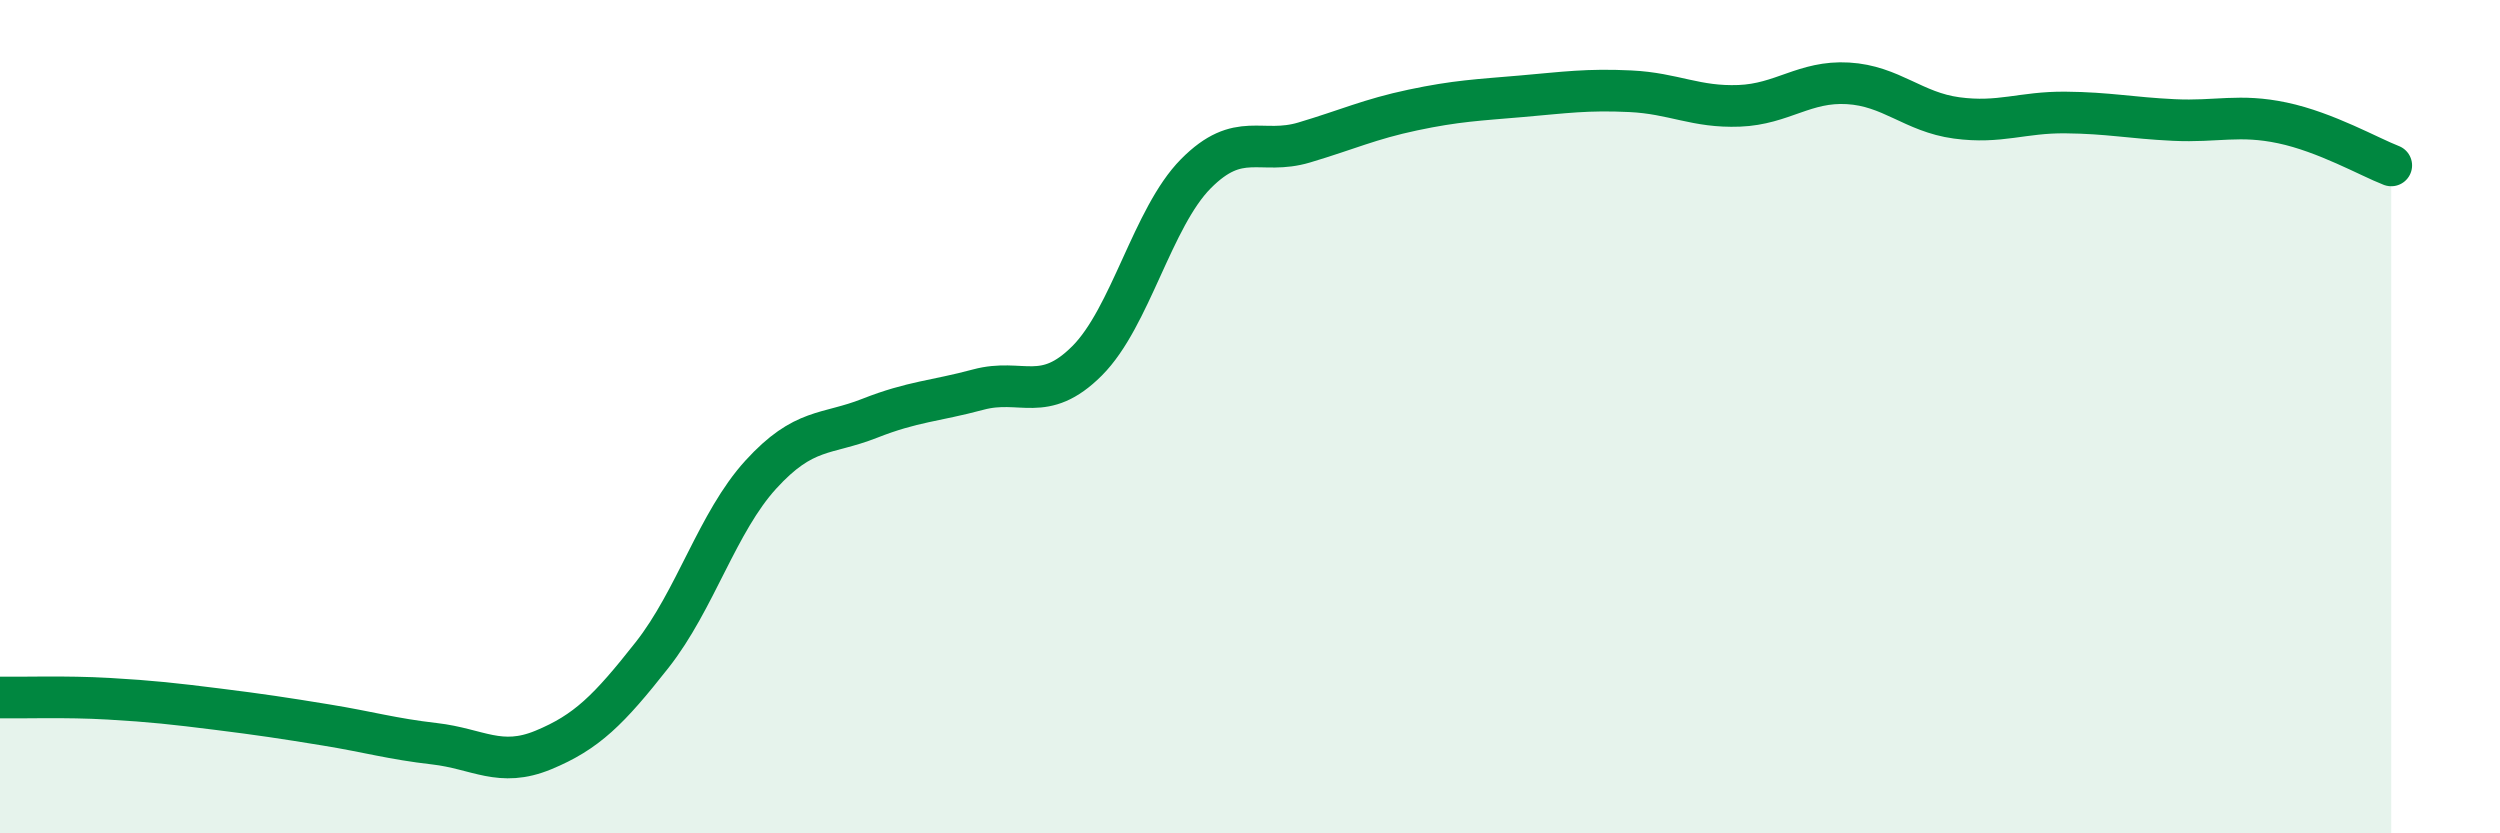
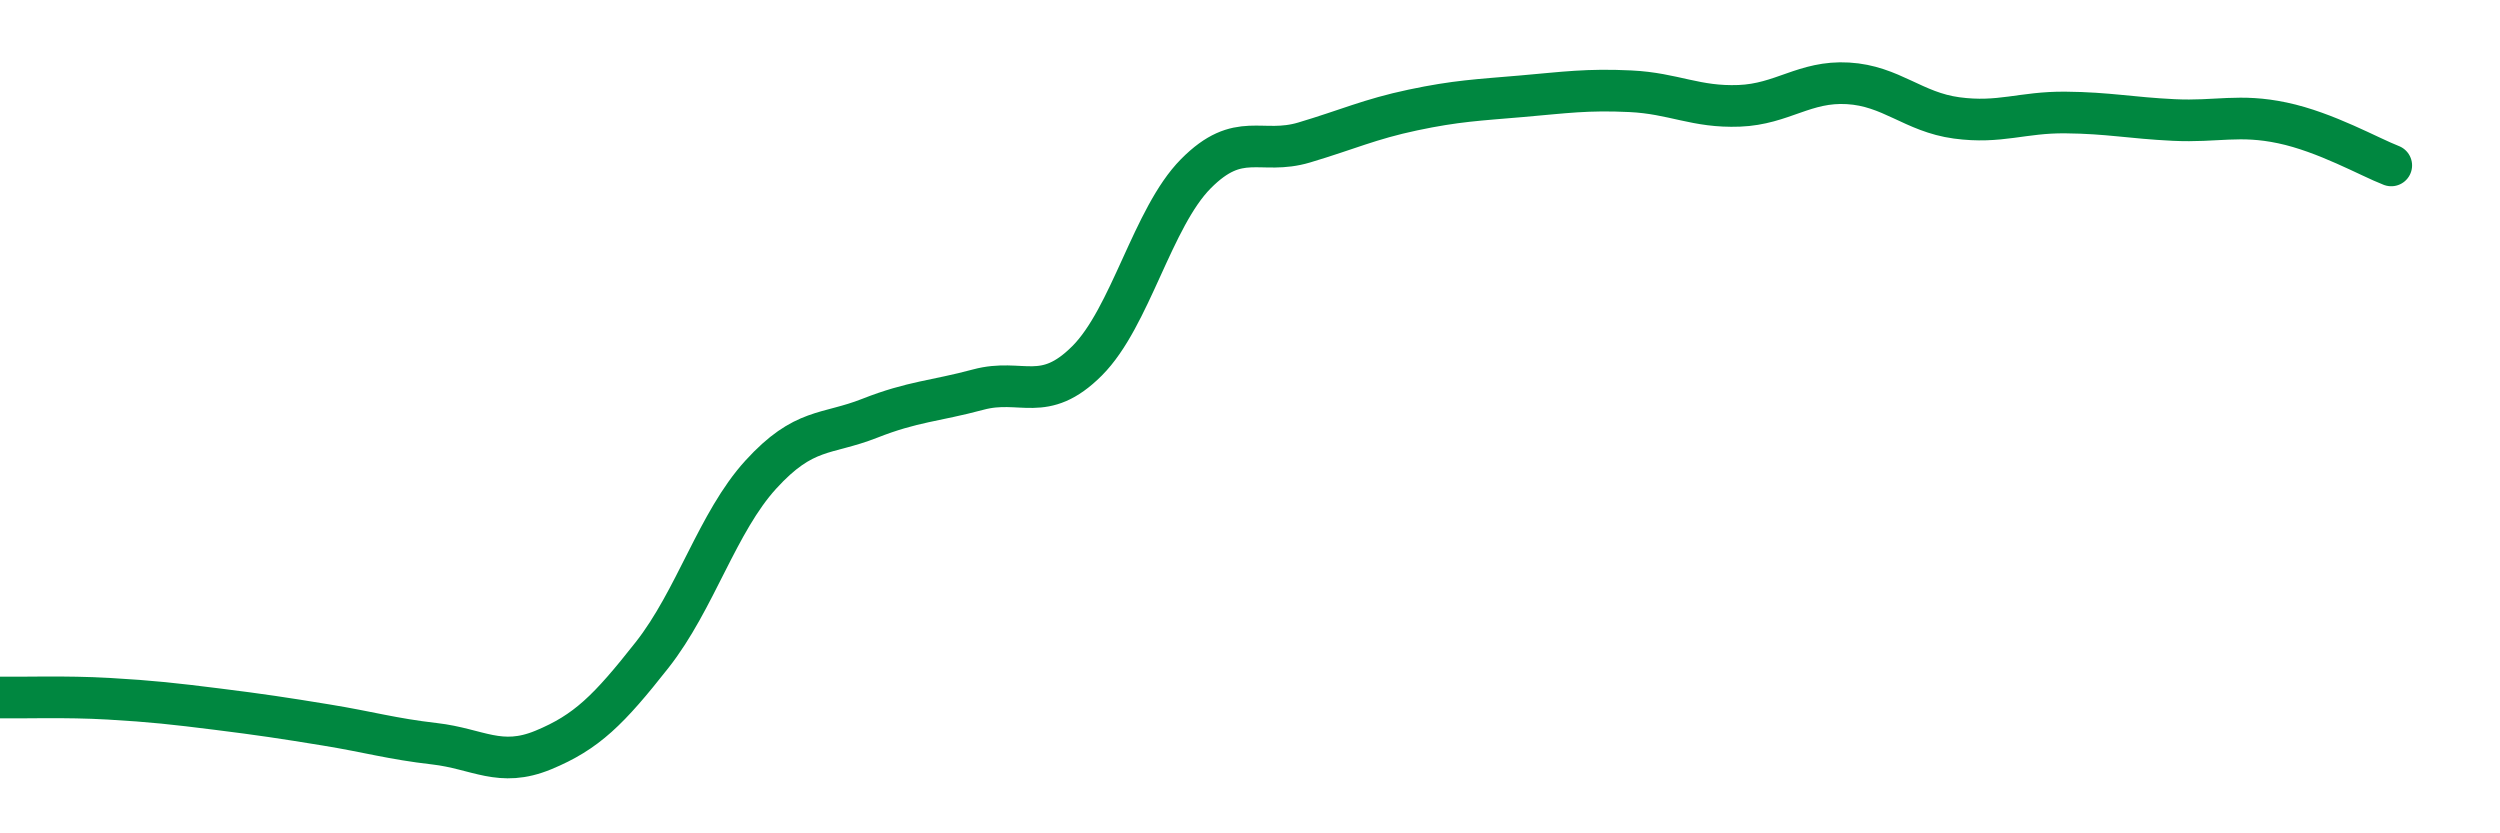
<svg xmlns="http://www.w3.org/2000/svg" width="60" height="20" viewBox="0 0 60 20">
-   <path d="M 0,16.74 C 0.52,16.75 1.57,16.71 2.61,16.77 C 3.65,16.83 4.18,16.89 5.22,17.02 C 6.26,17.15 6.79,17.23 7.83,17.4 C 8.87,17.57 9.39,17.73 10.43,17.85 C 11.47,17.97 12,18.43 13.04,18 C 14.08,17.57 14.61,17.04 15.65,15.72 C 16.69,14.4 17.22,12.53 18.26,11.39 C 19.3,10.25 19.83,10.45 20.87,10.04 C 21.91,9.63 22.44,9.63 23.48,9.35 C 24.52,9.07 25.05,9.7 26.09,8.66 C 27.13,7.62 27.66,5.22 28.7,4.17 C 29.74,3.12 30.26,3.73 31.3,3.42 C 32.34,3.11 32.87,2.86 33.91,2.64 C 34.95,2.42 35.48,2.4 36.52,2.31 C 37.56,2.22 38.09,2.14 39.13,2.19 C 40.17,2.24 40.7,2.58 41.74,2.54 C 42.78,2.5 43.31,1.94 44.35,2 C 45.39,2.06 45.92,2.69 46.96,2.83 C 48,2.97 48.53,2.69 49.57,2.7 C 50.61,2.71 51.13,2.83 52.17,2.88 C 53.21,2.93 53.74,2.73 54.78,2.95 C 55.82,3.17 56.87,3.77 57.39,3.97L57.39 20L0 20Z" fill="#008740" opacity="0.1" stroke-linecap="round" stroke-linejoin="round" />
  <path d="M 0,16.74 C 0.52,16.75 1.57,16.71 2.61,16.77 C 3.65,16.83 4.18,16.89 5.22,17.02 C 6.26,17.15 6.79,17.23 7.83,17.4 C 8.87,17.57 9.39,17.73 10.43,17.85 C 11.47,17.97 12,18.43 13.04,18 C 14.08,17.57 14.61,17.04 15.65,15.72 C 16.69,14.4 17.22,12.53 18.26,11.39 C 19.3,10.25 19.83,10.45 20.87,10.04 C 21.91,9.63 22.44,9.63 23.48,9.35 C 24.52,9.07 25.05,9.7 26.09,8.66 C 27.13,7.62 27.66,5.22 28.7,4.17 C 29.74,3.12 30.26,3.73 31.3,3.42 C 32.34,3.11 32.87,2.86 33.91,2.64 C 34.95,2.42 35.48,2.4 36.52,2.31 C 37.56,2.22 38.09,2.14 39.13,2.19 C 40.17,2.24 40.7,2.58 41.74,2.54 C 42.78,2.5 43.31,1.94 44.35,2 C 45.39,2.06 45.92,2.69 46.96,2.83 C 48,2.97 48.53,2.69 49.57,2.7 C 50.61,2.71 51.13,2.83 52.17,2.88 C 53.21,2.93 53.74,2.73 54.78,2.95 C 55.82,3.17 56.87,3.77 57.39,3.97" stroke="#008740" stroke-width="1" fill="none" stroke-linecap="round" stroke-linejoin="round" />
</svg>